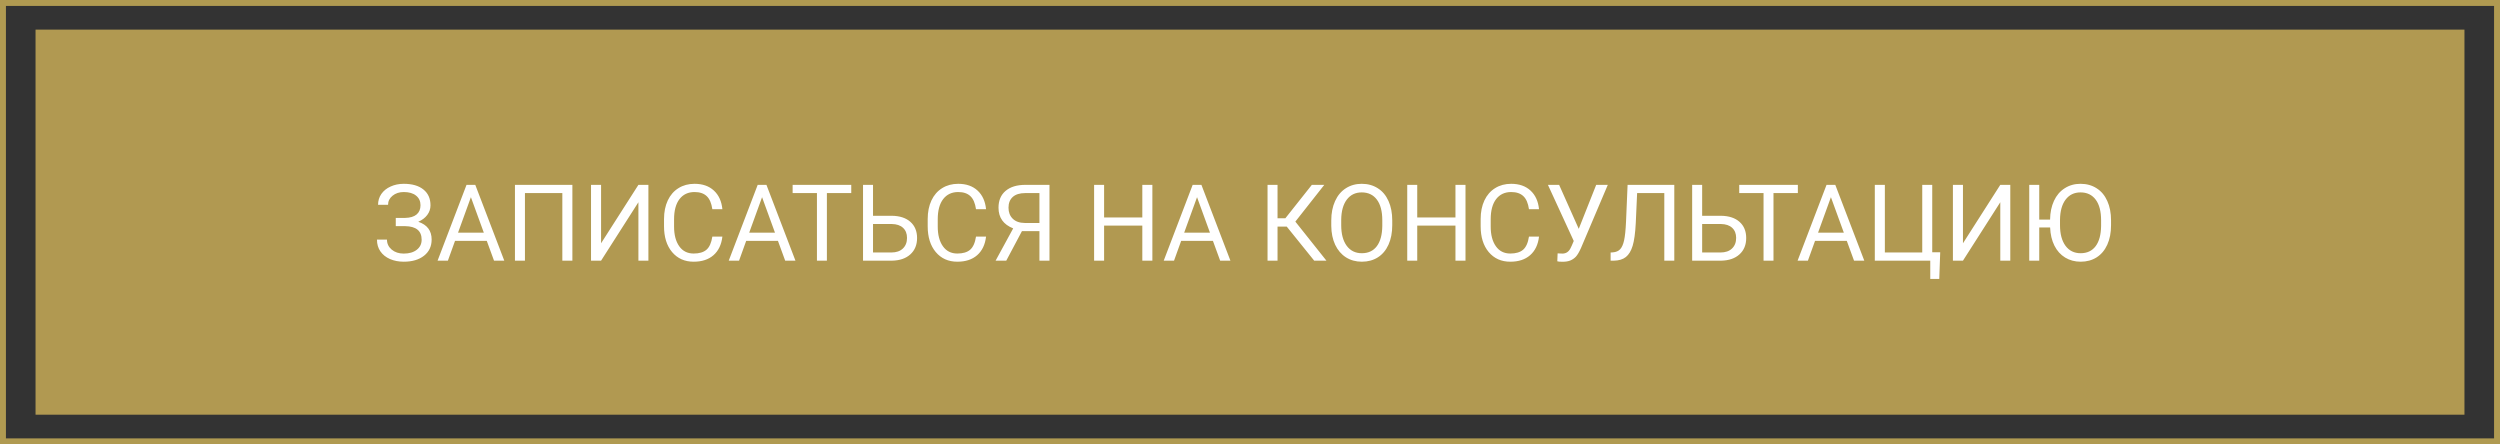
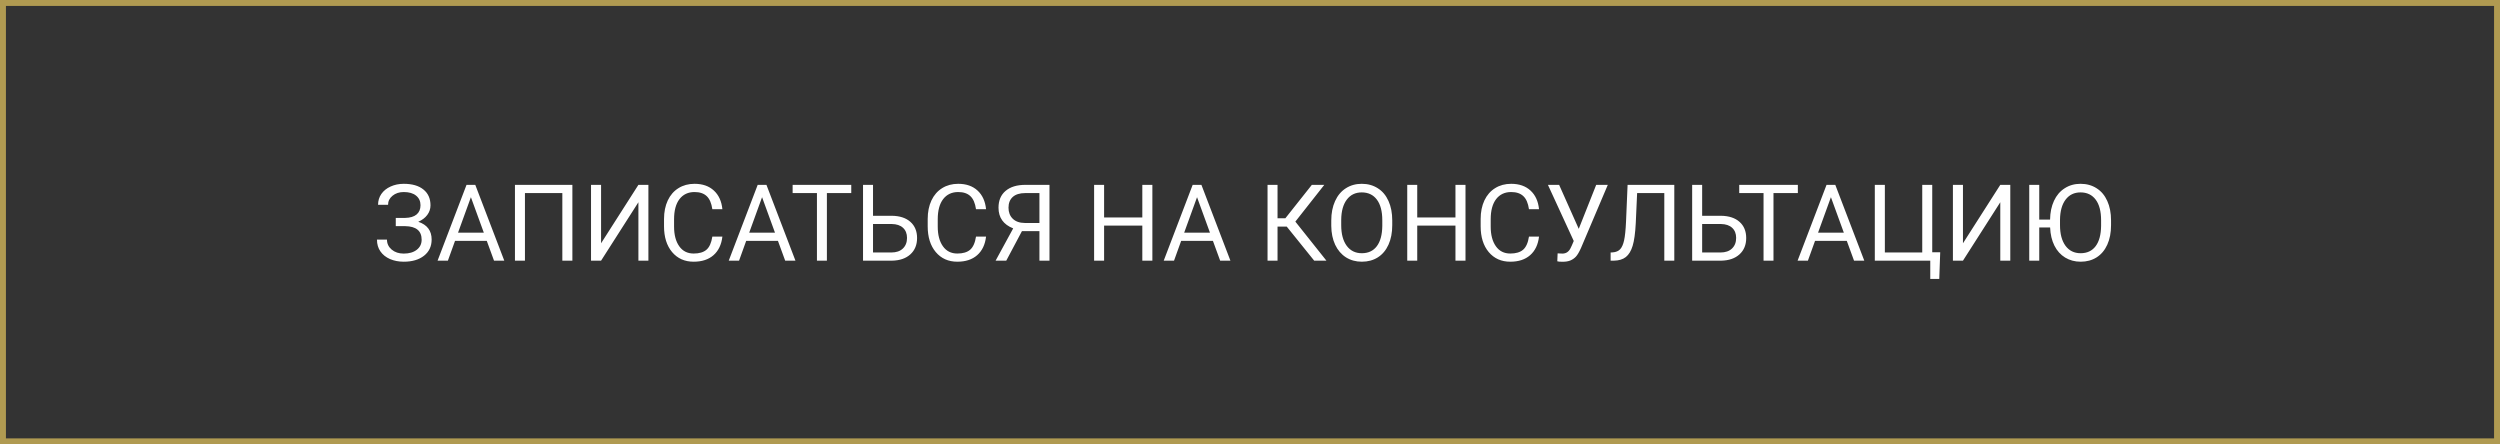
<svg xmlns="http://www.w3.org/2000/svg" width="422" height="75" viewBox="0 0 422 75" fill="none">
  <rect x="0" y="0" width="422" height="75" fill="#333333" stroke="none" />
  <rect x="0.5" y="0.5" width="421" height="74" stroke="#B09A51" />
-   <rect x="6" y="5" width="410" height="65" fill="#B19951" />
  <path d="M70.981 34.64C70.981 33.96 70.731 33.421 70.233 33.023C69.741 32.618 69.047 32.416 68.15 32.416C67.4 32.416 66.77 32.624 66.261 33.04C65.757 33.45 65.505 33.96 65.505 34.569H63.817C63.817 33.89 64.002 33.28 64.371 32.741C64.746 32.202 65.268 31.783 65.936 31.484C66.603 31.18 67.342 31.027 68.15 31.027C69.58 31.027 70.69 31.35 71.481 31.994C72.272 32.633 72.668 33.523 72.668 34.666C72.668 35.258 72.486 35.797 72.123 36.283C71.76 36.77 71.253 37.153 70.603 37.435C72.108 37.938 72.861 38.938 72.861 40.432C72.861 41.58 72.434 42.491 71.578 43.165C70.723 43.839 69.58 44.176 68.15 44.176C67.301 44.176 66.527 44.026 65.83 43.727C65.139 43.423 64.6 42.992 64.213 42.435C63.826 41.879 63.633 41.217 63.633 40.449H65.32C65.32 41.123 65.587 41.685 66.12 42.137C66.653 42.582 67.33 42.805 68.15 42.805C69.07 42.805 69.803 42.591 70.348 42.163C70.898 41.735 71.174 41.17 71.174 40.467C71.174 38.967 70.245 38.202 68.388 38.173H66.806V36.784H68.379C69.234 36.767 69.882 36.573 70.321 36.204C70.761 35.835 70.981 35.313 70.981 34.64ZM82.169 40.66H76.808L75.603 44H73.863L78.75 31.203H80.227L85.122 44H83.391L82.169 40.66ZM77.317 39.272H81.668L79.488 33.286L77.317 39.272ZM96.618 44H94.922V32.592H88.611V44H86.924V31.203H96.618V44ZM107.763 31.203H109.45V44H107.763V34.139L101.461 44H99.765V31.203H101.461V41.065L107.763 31.203ZM121.939 39.94C121.781 41.293 121.28 42.339 120.437 43.077C119.599 43.81 118.482 44.176 117.088 44.176C115.576 44.176 114.363 43.634 113.449 42.55C112.541 41.466 112.087 40.016 112.087 38.199V36.969C112.087 35.779 112.298 34.733 112.72 33.831C113.147 32.929 113.751 32.237 114.53 31.757C115.31 31.27 116.212 31.027 117.237 31.027C118.597 31.027 119.687 31.408 120.507 32.17C121.327 32.926 121.805 33.975 121.939 35.316H120.243C120.097 34.297 119.777 33.559 119.285 33.102C118.799 32.645 118.116 32.416 117.237 32.416C116.159 32.416 115.312 32.815 114.697 33.611C114.088 34.408 113.783 35.542 113.783 37.013V38.252C113.783 39.641 114.073 40.745 114.653 41.565C115.233 42.386 116.045 42.796 117.088 42.796C118.025 42.796 118.743 42.585 119.241 42.163C119.745 41.735 120.079 40.994 120.243 39.94H121.939ZM131.317 40.66H125.956L124.752 44H123.012L127.898 31.203H129.375L134.271 44H132.539L131.317 40.66ZM126.466 39.272H130.816L128.637 33.286L126.466 39.272ZM143.692 32.592H139.579V44H137.9V32.592H133.796V31.203H143.692V32.592ZM147.366 36.424H150.548C151.884 36.441 152.927 36.784 153.677 37.452C154.427 38.12 154.802 39.028 154.802 40.177C154.802 41.331 154.424 42.251 153.668 42.937C152.912 43.622 151.881 43.977 150.574 44H145.679V31.203H147.366V36.424ZM147.366 37.812V42.62H150.451C151.289 42.62 151.939 42.398 152.402 41.952C152.871 41.507 153.105 40.909 153.105 40.159C153.105 39.438 152.88 38.87 152.429 38.454C151.983 38.038 151.348 37.824 150.521 37.812H147.366ZM166.447 39.94C166.289 41.293 165.788 42.339 164.944 43.077C164.106 43.81 162.99 44.176 161.596 44.176C160.084 44.176 158.871 43.634 157.957 42.55C157.049 41.466 156.595 40.016 156.595 38.199V36.969C156.595 35.779 156.806 34.733 157.228 33.831C157.655 32.929 158.259 32.237 159.038 31.757C159.817 31.27 160.72 31.027 161.745 31.027C163.104 31.027 164.194 31.408 165.015 32.17C165.835 32.926 166.312 33.975 166.447 35.316H164.751C164.604 34.297 164.285 33.559 163.793 33.102C163.307 32.645 162.624 32.416 161.745 32.416C160.667 32.416 159.82 32.815 159.205 33.611C158.596 34.408 158.291 35.542 158.291 37.013V38.252C158.291 39.641 158.581 40.745 159.161 41.565C159.741 42.386 160.553 42.796 161.596 42.796C162.533 42.796 163.251 42.585 163.749 42.163C164.253 41.735 164.587 40.994 164.751 39.94H166.447ZM175.456 44V39.017H172.503L169.857 44H168.056L171.026 38.551C169.374 37.9 168.548 36.737 168.548 35.062C168.548 33.843 168.946 32.897 169.743 32.223C170.546 31.543 171.659 31.203 173.083 31.203H177.152V44H175.456ZM170.235 35.062C170.235 35.835 170.476 36.456 170.956 36.925C171.442 37.394 172.116 37.631 172.978 37.637H175.456V32.592H173.057C172.143 32.592 171.442 32.809 170.956 33.242C170.476 33.676 170.235 34.282 170.235 35.062ZM194.52 44H192.823V38.085H186.372V44H184.685V31.203H186.372V36.705H192.823V31.203H194.52V44ZM204.741 40.66H199.38L198.176 44H196.436L201.322 31.203H202.799L207.694 44H205.963L204.741 40.66ZM199.89 39.272H204.24L202.061 33.286L199.89 39.272ZM217.204 38.252H215.648V44H213.961V31.203H215.648V36.846H216.967L221.44 31.203H223.541L218.654 37.408L223.901 44H221.836L217.204 38.252ZM235.011 38.015C235.011 39.269 234.8 40.364 234.378 41.302C233.956 42.233 233.358 42.945 232.585 43.438C231.812 43.93 230.909 44.176 229.878 44.176C228.87 44.176 227.977 43.93 227.197 43.438C226.418 42.94 225.812 42.233 225.378 41.319C224.95 40.399 224.73 39.336 224.719 38.129V37.206C224.719 35.976 224.933 34.889 225.36 33.945C225.788 33.002 226.392 32.281 227.171 31.783C227.956 31.279 228.853 31.027 229.86 31.027C230.886 31.027 231.788 31.276 232.567 31.774C233.353 32.267 233.956 32.984 234.378 33.928C234.8 34.865 235.011 35.958 235.011 37.206V38.015ZM233.332 37.188C233.332 35.671 233.027 34.508 232.418 33.699C231.809 32.885 230.956 32.477 229.86 32.477C228.794 32.477 227.953 32.885 227.338 33.699C226.729 34.508 226.415 35.633 226.397 37.074V38.015C226.397 39.485 226.705 40.643 227.32 41.486C227.941 42.324 228.794 42.743 229.878 42.743C230.968 42.743 231.812 42.348 232.409 41.557C233.007 40.76 233.314 39.62 233.332 38.138V37.188ZM247.377 44H245.681V38.085H239.229V44H237.542V31.203H239.229V36.705H245.681V31.203H247.377V44ZM259.787 39.94C259.629 41.293 259.128 42.339 258.284 43.077C257.446 43.81 256.33 44.176 254.936 44.176C253.424 44.176 252.211 43.634 251.297 42.55C250.389 41.466 249.935 40.016 249.935 38.199V36.969C249.935 35.779 250.146 34.733 250.567 33.831C250.995 32.929 251.599 32.237 252.378 31.757C253.157 31.27 254.06 31.027 255.085 31.027C256.444 31.027 257.534 31.408 258.354 32.17C259.175 32.926 259.652 33.975 259.787 35.316H258.091C257.944 34.297 257.625 33.559 257.133 33.102C256.646 32.645 255.964 32.416 255.085 32.416C254.007 32.416 253.16 32.815 252.545 33.611C251.936 34.408 251.631 35.542 251.631 37.013V38.252C251.631 39.641 251.921 40.745 252.501 41.565C253.081 42.386 253.893 42.796 254.936 42.796C255.873 42.796 256.591 42.585 257.089 42.163C257.593 41.735 257.927 40.994 258.091 39.94H259.787ZM266.493 38.63L269.438 31.203H271.397L266.871 41.864C266.566 42.544 266.282 43.027 266.019 43.315C265.755 43.596 265.444 43.812 265.087 43.965C264.735 44.111 264.293 44.185 263.76 44.185C263.297 44.185 263.001 44.158 262.872 44.105L262.925 42.77L263.725 42.805C264.34 42.805 264.797 42.509 265.096 41.917L265.315 41.46L265.649 40.678L261.29 31.203H263.18L266.493 38.63ZM282.621 31.203V44H280.934V32.592H276.346L276.117 37.663C276.029 39.362 275.854 40.64 275.59 41.495C275.332 42.351 274.951 42.98 274.447 43.385C273.943 43.783 273.27 43.988 272.426 44H271.872V42.62L272.224 42.602C272.769 42.562 273.188 42.386 273.48 42.075C273.773 41.759 273.996 41.258 274.148 40.572C274.301 39.887 274.409 38.832 274.474 37.408L274.737 31.203H282.621ZM287.323 36.424H290.505C291.841 36.441 292.884 36.784 293.634 37.452C294.384 38.12 294.759 39.028 294.759 40.177C294.759 41.331 294.381 42.251 293.625 42.937C292.869 43.622 291.838 43.977 290.531 44H285.636V31.203H287.323V36.424ZM287.323 37.812V42.62H290.408C291.246 42.62 291.896 42.398 292.359 41.952C292.828 41.507 293.062 40.909 293.062 40.159C293.062 39.438 292.837 38.87 292.386 38.454C291.94 38.038 291.305 37.824 290.479 37.812H287.323ZM303.478 32.592H299.364V44H297.686V32.592H293.581V31.203H303.478V32.592ZM311.739 40.66H306.378L305.174 44H303.434L308.32 31.203H309.797L314.692 44H312.961L311.739 40.66ZM306.888 39.272H311.238L309.059 33.286L306.888 39.272ZM316.468 31.203H318.164V42.62H324.475V31.203H326.162V42.585H327.507L327.349 47.085H325.828V44H316.468V31.203ZM337.649 31.203H339.337V44H337.649V34.139L331.348 44H329.651V31.203H331.348V41.065L337.649 31.203ZM356.344 38.015C356.344 39.269 356.133 40.364 355.711 41.302C355.289 42.233 354.691 42.945 353.918 43.438C353.145 43.93 352.242 44.176 351.211 44.176C350.238 44.176 349.365 43.941 348.592 43.473C347.824 43.004 347.221 42.333 346.781 41.46C346.348 40.587 346.107 39.567 346.061 38.401H344.224V44H342.536V31.203H344.224V37.074H346.052C346.069 35.867 346.289 34.81 346.711 33.901C347.133 32.987 347.733 32.281 348.513 31.783C349.292 31.279 350.186 31.027 351.193 31.027C352.219 31.027 353.121 31.276 353.9 31.774C354.686 32.267 355.289 32.984 355.711 33.928C356.133 34.865 356.344 35.958 356.344 37.206V38.015ZM354.665 37.188C354.665 35.671 354.36 34.508 353.751 33.699C353.142 32.885 352.289 32.477 351.193 32.477C350.127 32.477 349.286 32.885 348.671 33.699C348.062 34.508 347.748 35.633 347.73 37.074V38.015C347.73 39.485 348.038 40.643 348.653 41.486C349.274 42.324 350.127 42.743 351.211 42.743C352.301 42.743 353.145 42.348 353.742 41.557C354.34 40.76 354.647 39.62 354.665 38.138V37.188Z" fill="white" />
</svg>